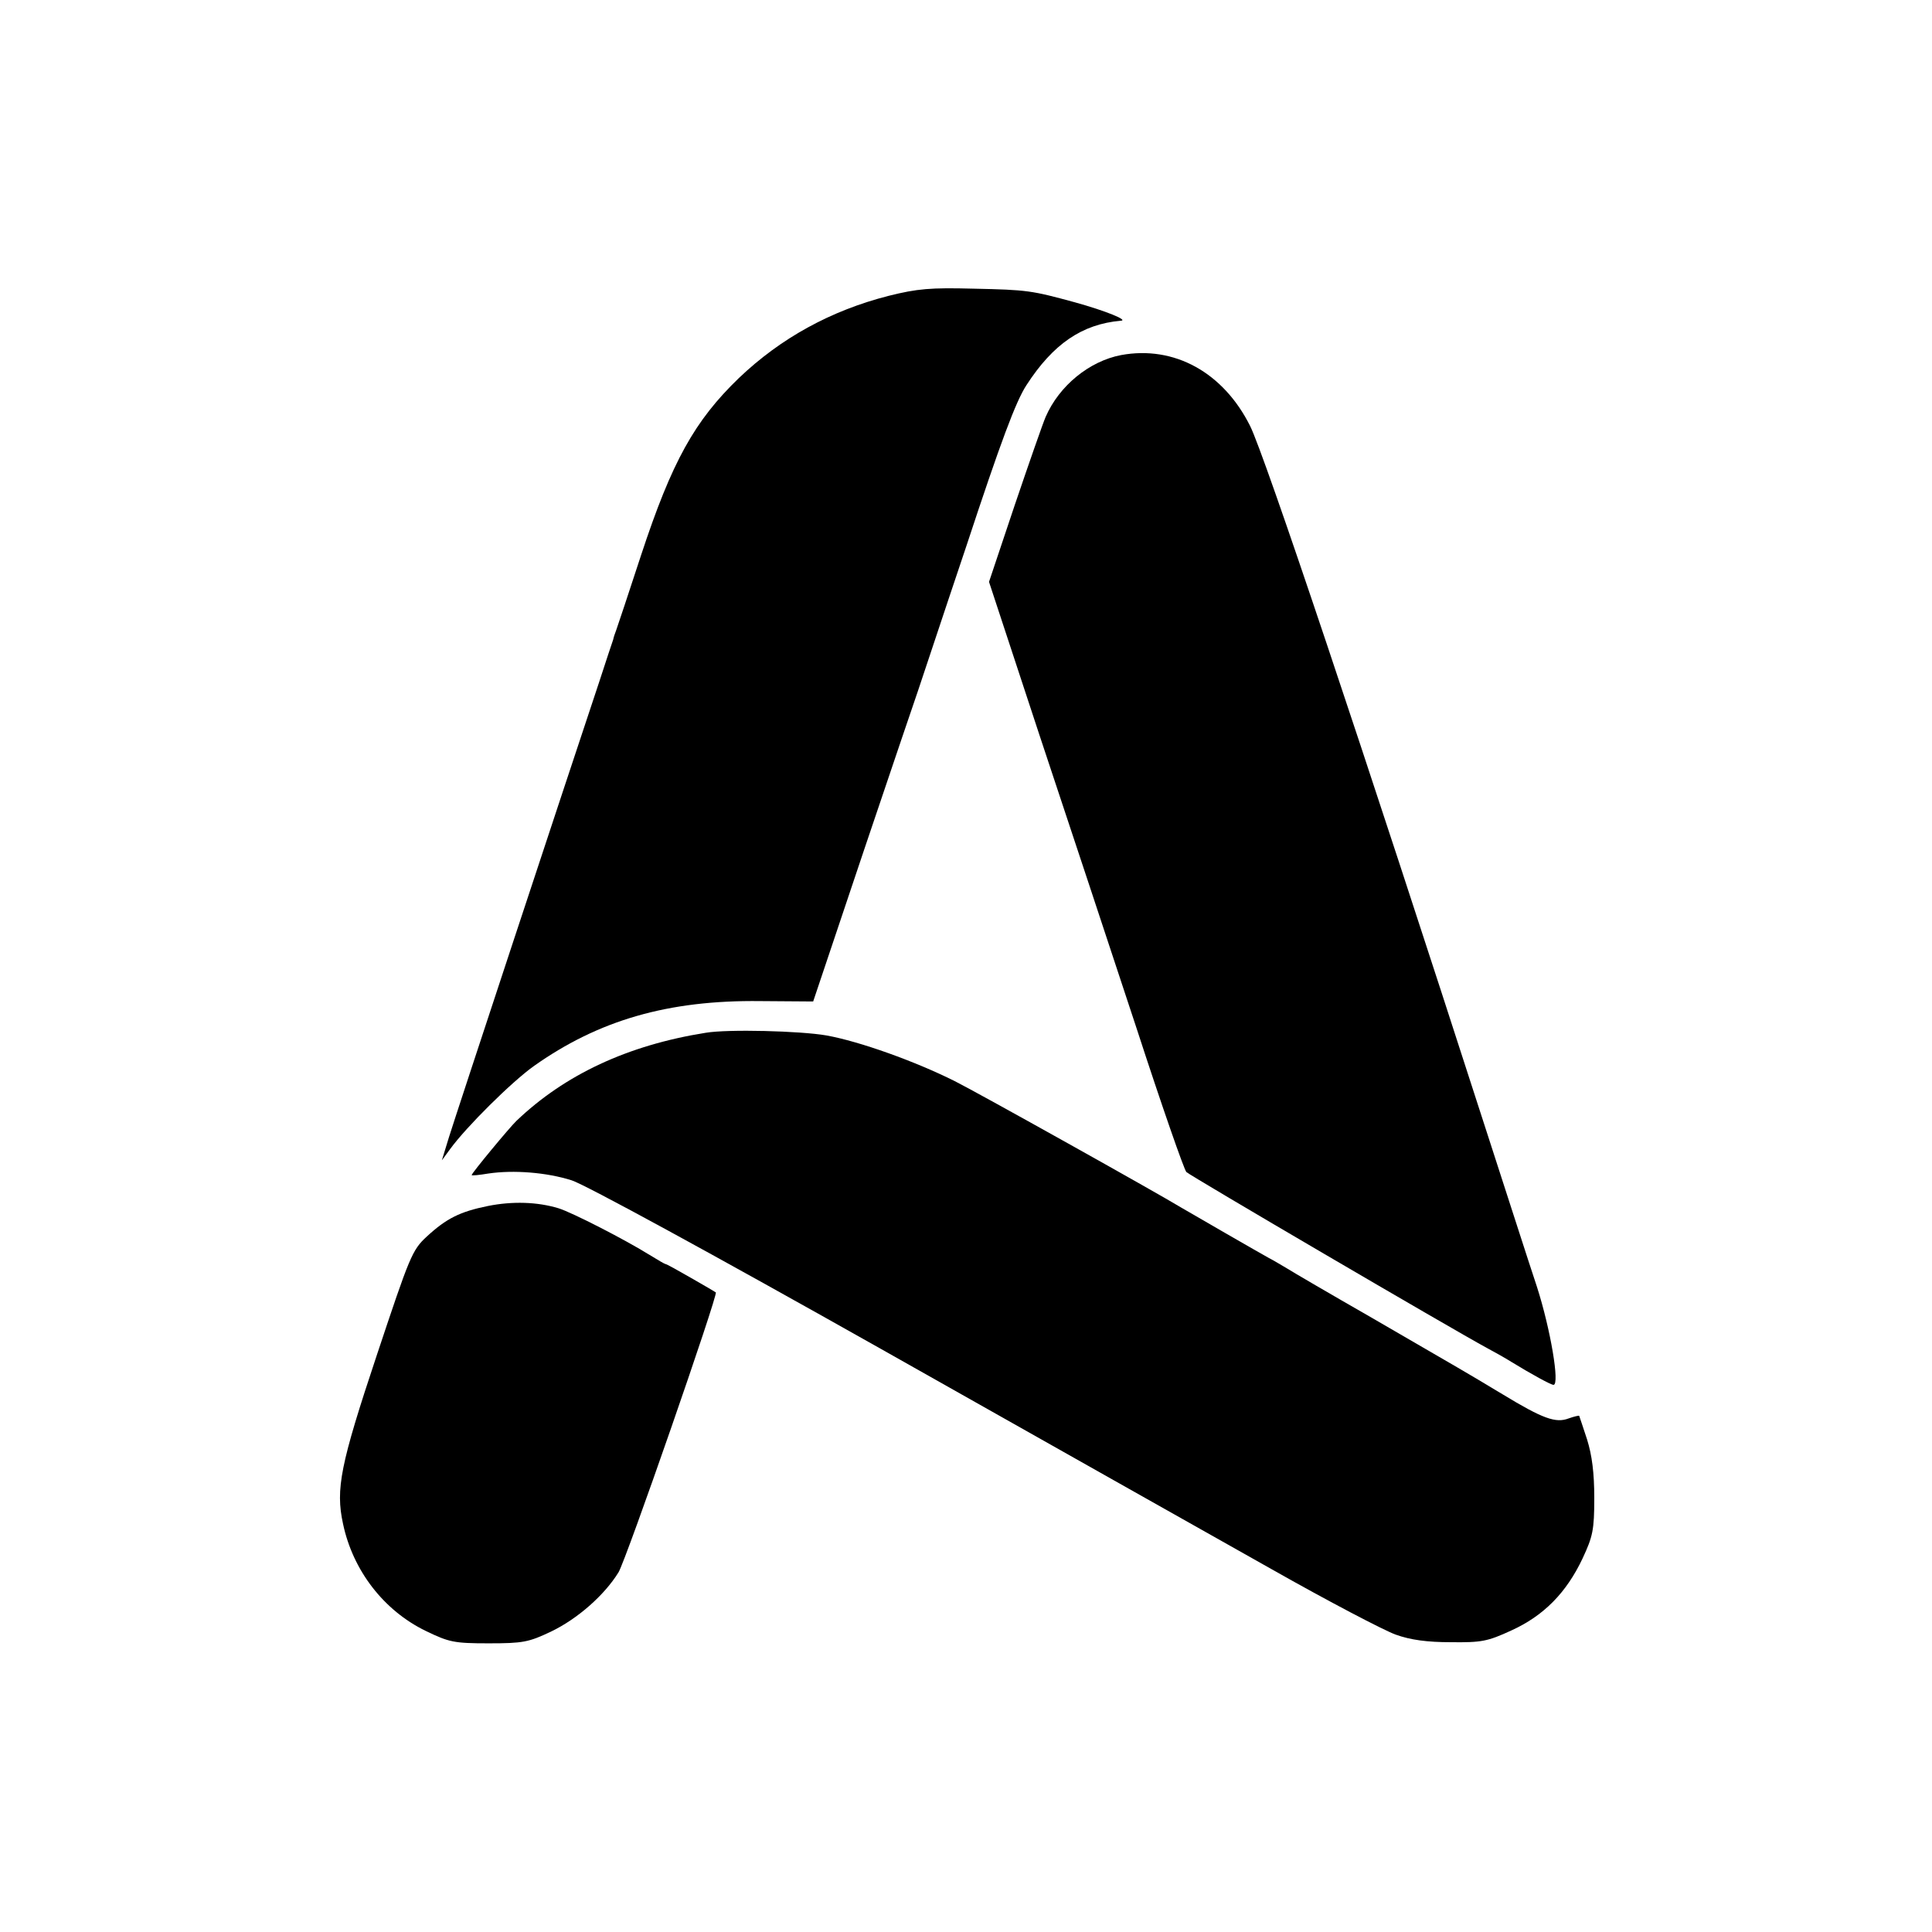
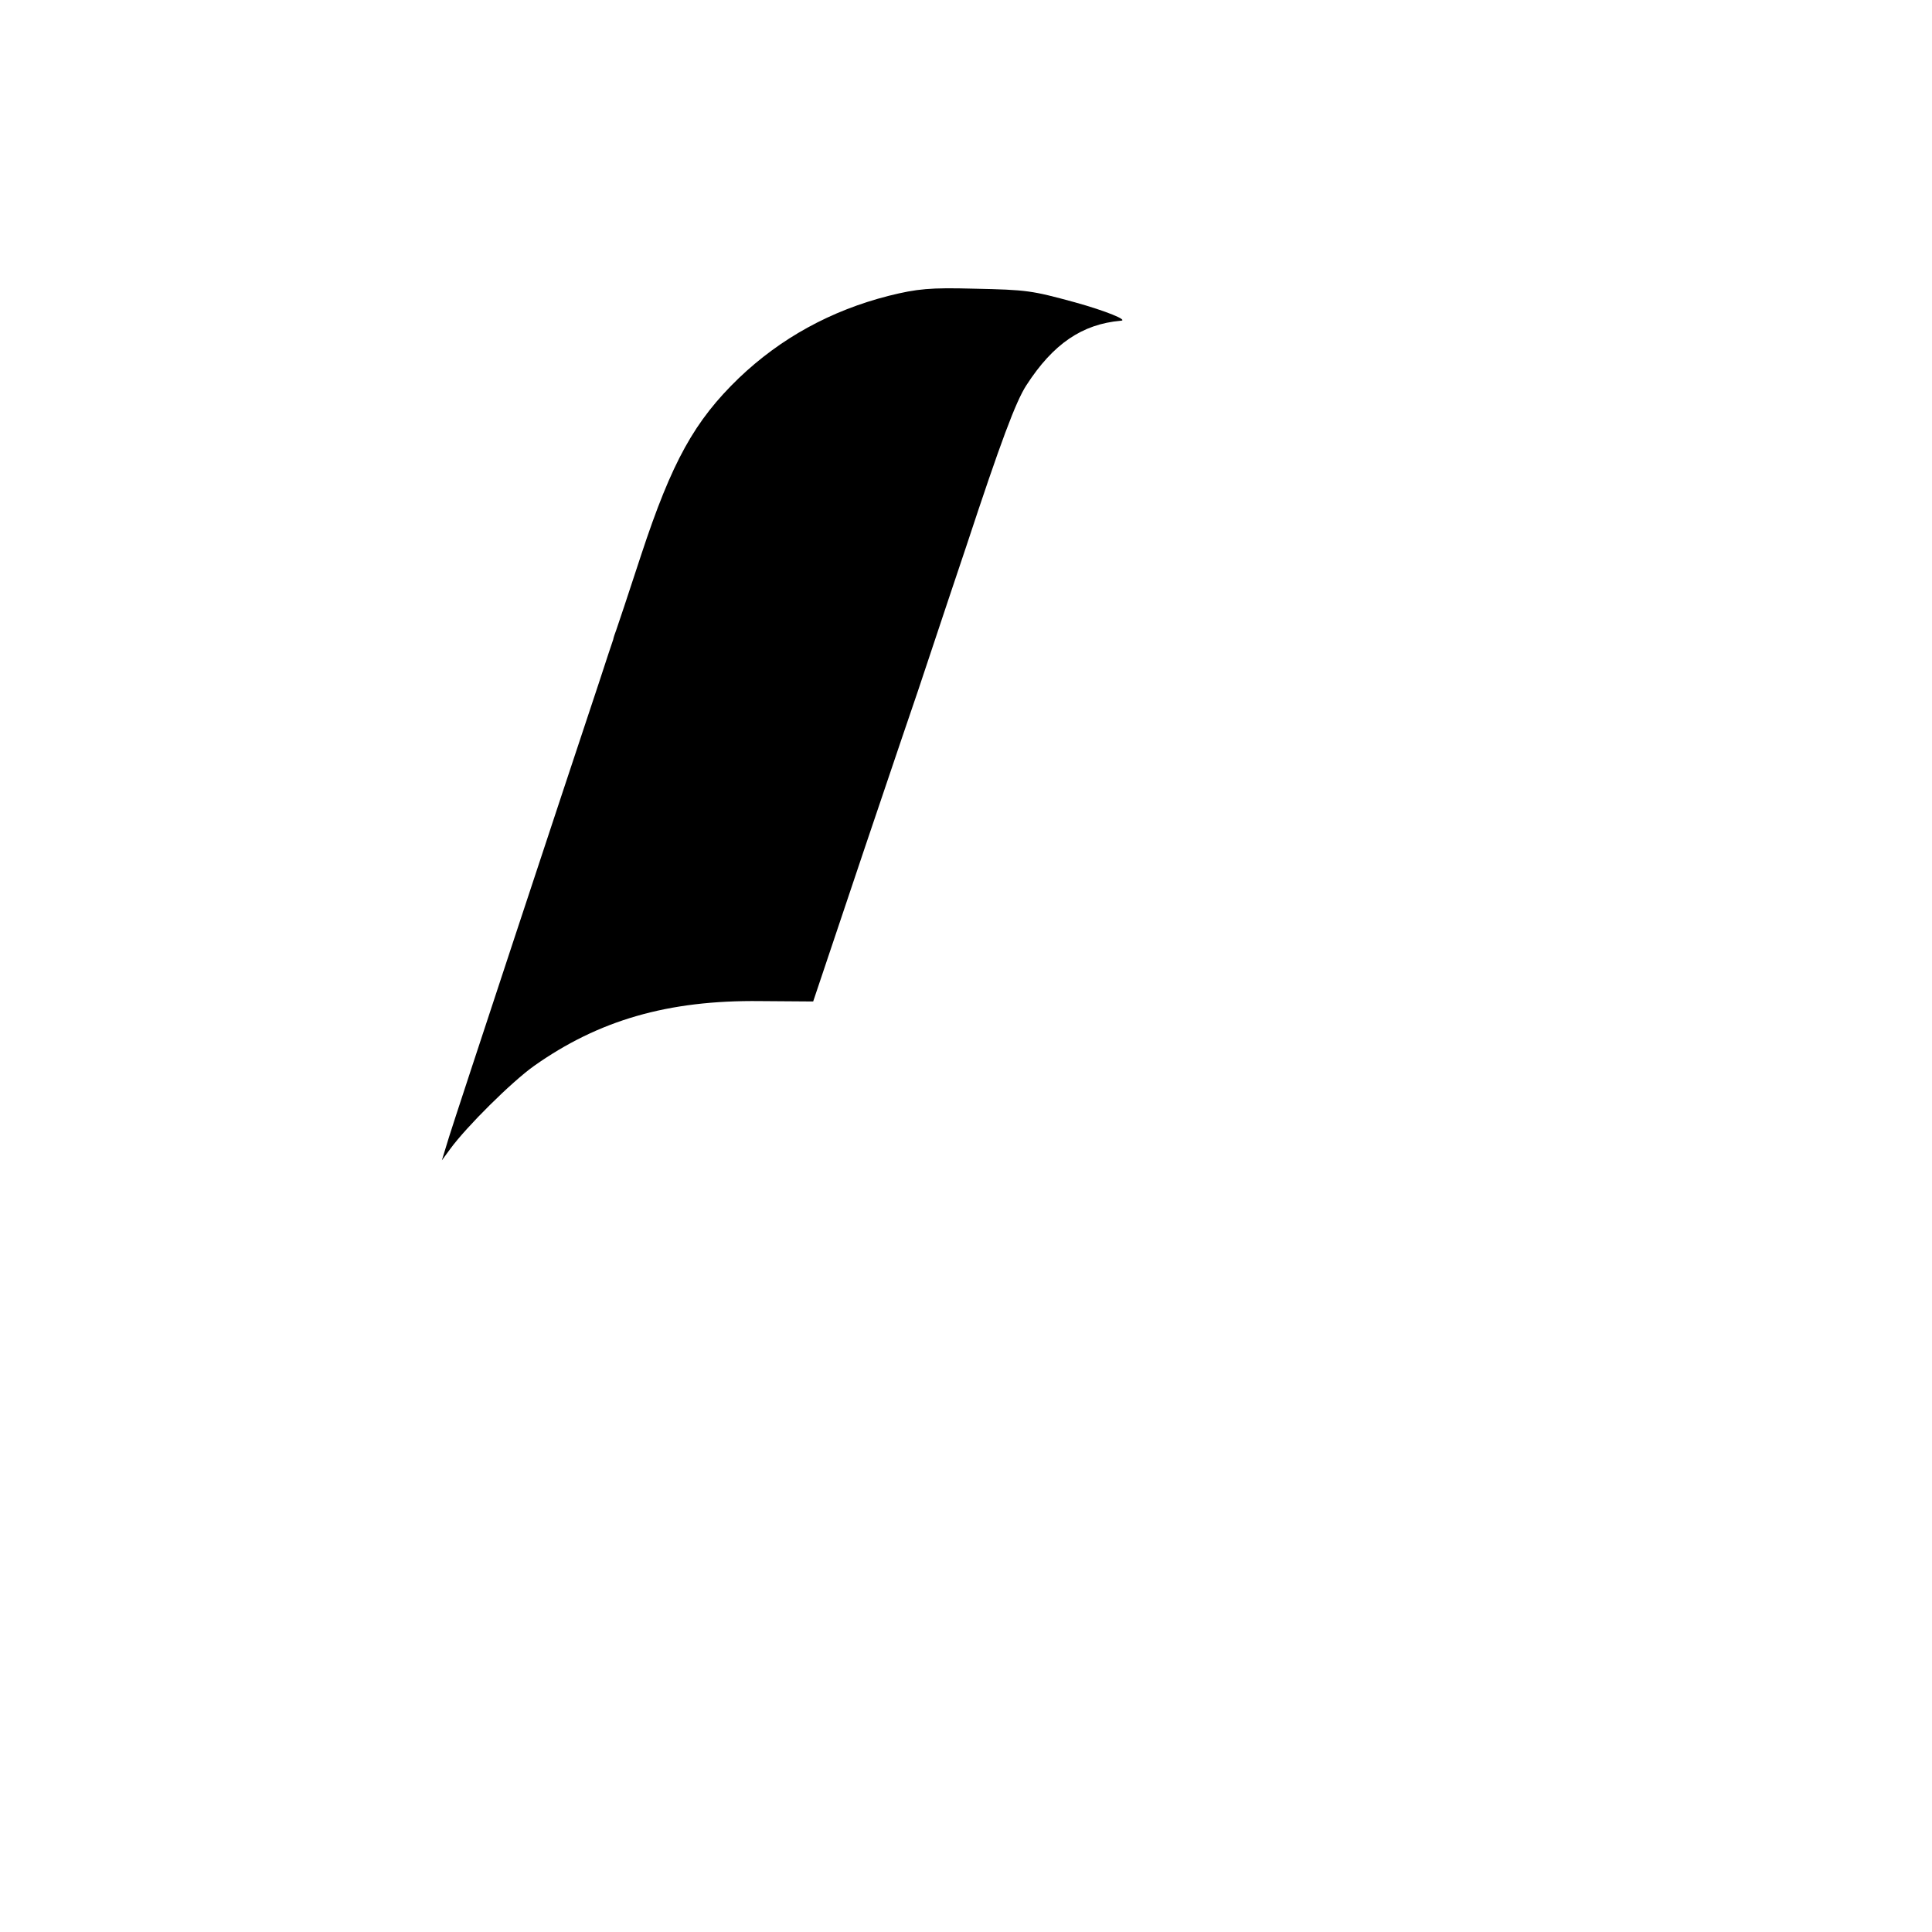
<svg xmlns="http://www.w3.org/2000/svg" version="1.0" width="512pt" height="512pt" viewBox="0 0 512 512" preserveAspectRatio="xMidYMid meet">
  <g transform="translate(0,512) scale(0.1,-0.1)" fill="#000000" stroke="none">
    <path d="M2355 4336 c-153 -39 -286 -112 -397 -218 -117 -113 -177 -220 -259 -469 -33 -101 -63 -191 -66 -199 -3 -8 -7 -19 -8 -25 -2 -5 -19 -57 -38 -115 -88 -264 -380 -1148 -397 -1203 l-19 -62 22 30 c43 59 163 178 222 220 171 121 355 175 600 172 l140 -1 136 405 c75 222 139 411 142 419 3 8 60 181 128 383 91 276 131 383 159 426 71 110 148 162 250 171 22 1 -39 26 -122 49 -114 31 -125 33 -268 36 -114 3 -149 0 -225 -19z" />
-     <path d="M2971 4179 c-84 -16 -164 -81 -200 -164 -7 -16 -44 -122 -82 -234 l-68 -203 134 -407 c74 -223 190 -572 257 -776 66 -203 126 -375 132 -381 10 -10 702 -415 796 -466 19 -10 49 -27 65 -37 54 -33 105 -61 112 -61 17 0 -8 148 -44 260 -23 69 -82 253 -133 410 -330 1023 -589 1795 -627 1871 -71 142 -201 214 -342 188z" />
-     <path d="M1870 2383 c-207 -33 -373 -111 -501 -233 -18 -17 -119 -139 -119 -144 0 -2 20 0 44 4 67 10 155 3 221 -18 35 -11 371 -194 820 -447 418 -236 883 -498 1034 -583 150 -85 299 -163 330 -174 39 -14 83 -20 146 -20 81 -1 97 2 160 31 86 39 146 100 189 191 27 58 31 75 31 160 0 67 -6 113 -19 155 -11 33 -20 61 -21 63 -1 1 -14 -2 -28 -7 -34 -13 -68 -1 -175 64 -103 62 -104 62 -347 203 -110 63 -211 122 -225 131 -14 8 -35 21 -47 27 -24 13 -209 120 -233 134 -64 39 -540 305 -600 335 -104 52 -251 105 -340 121 -69 12 -261 17 -320 7z" />
-     <path d="M1293 1924 c-74 -15 -110 -33 -162 -81 -39 -36 -45 -52 -132 -313 -97 -291 -110 -356 -90 -448 26 -124 108 -230 219 -284 62 -30 75 -33 167 -33 91 0 106 3 165 31 71 34 142 97 179 157 20 32 265 738 258 742 -1 1 -30 18 -65 38 -35 20 -65 37 -68 37 -2 0 -21 11 -42 24 -64 40 -206 113 -242 124 -56 17 -122 19 -187 6z" />
  </g>
</svg>